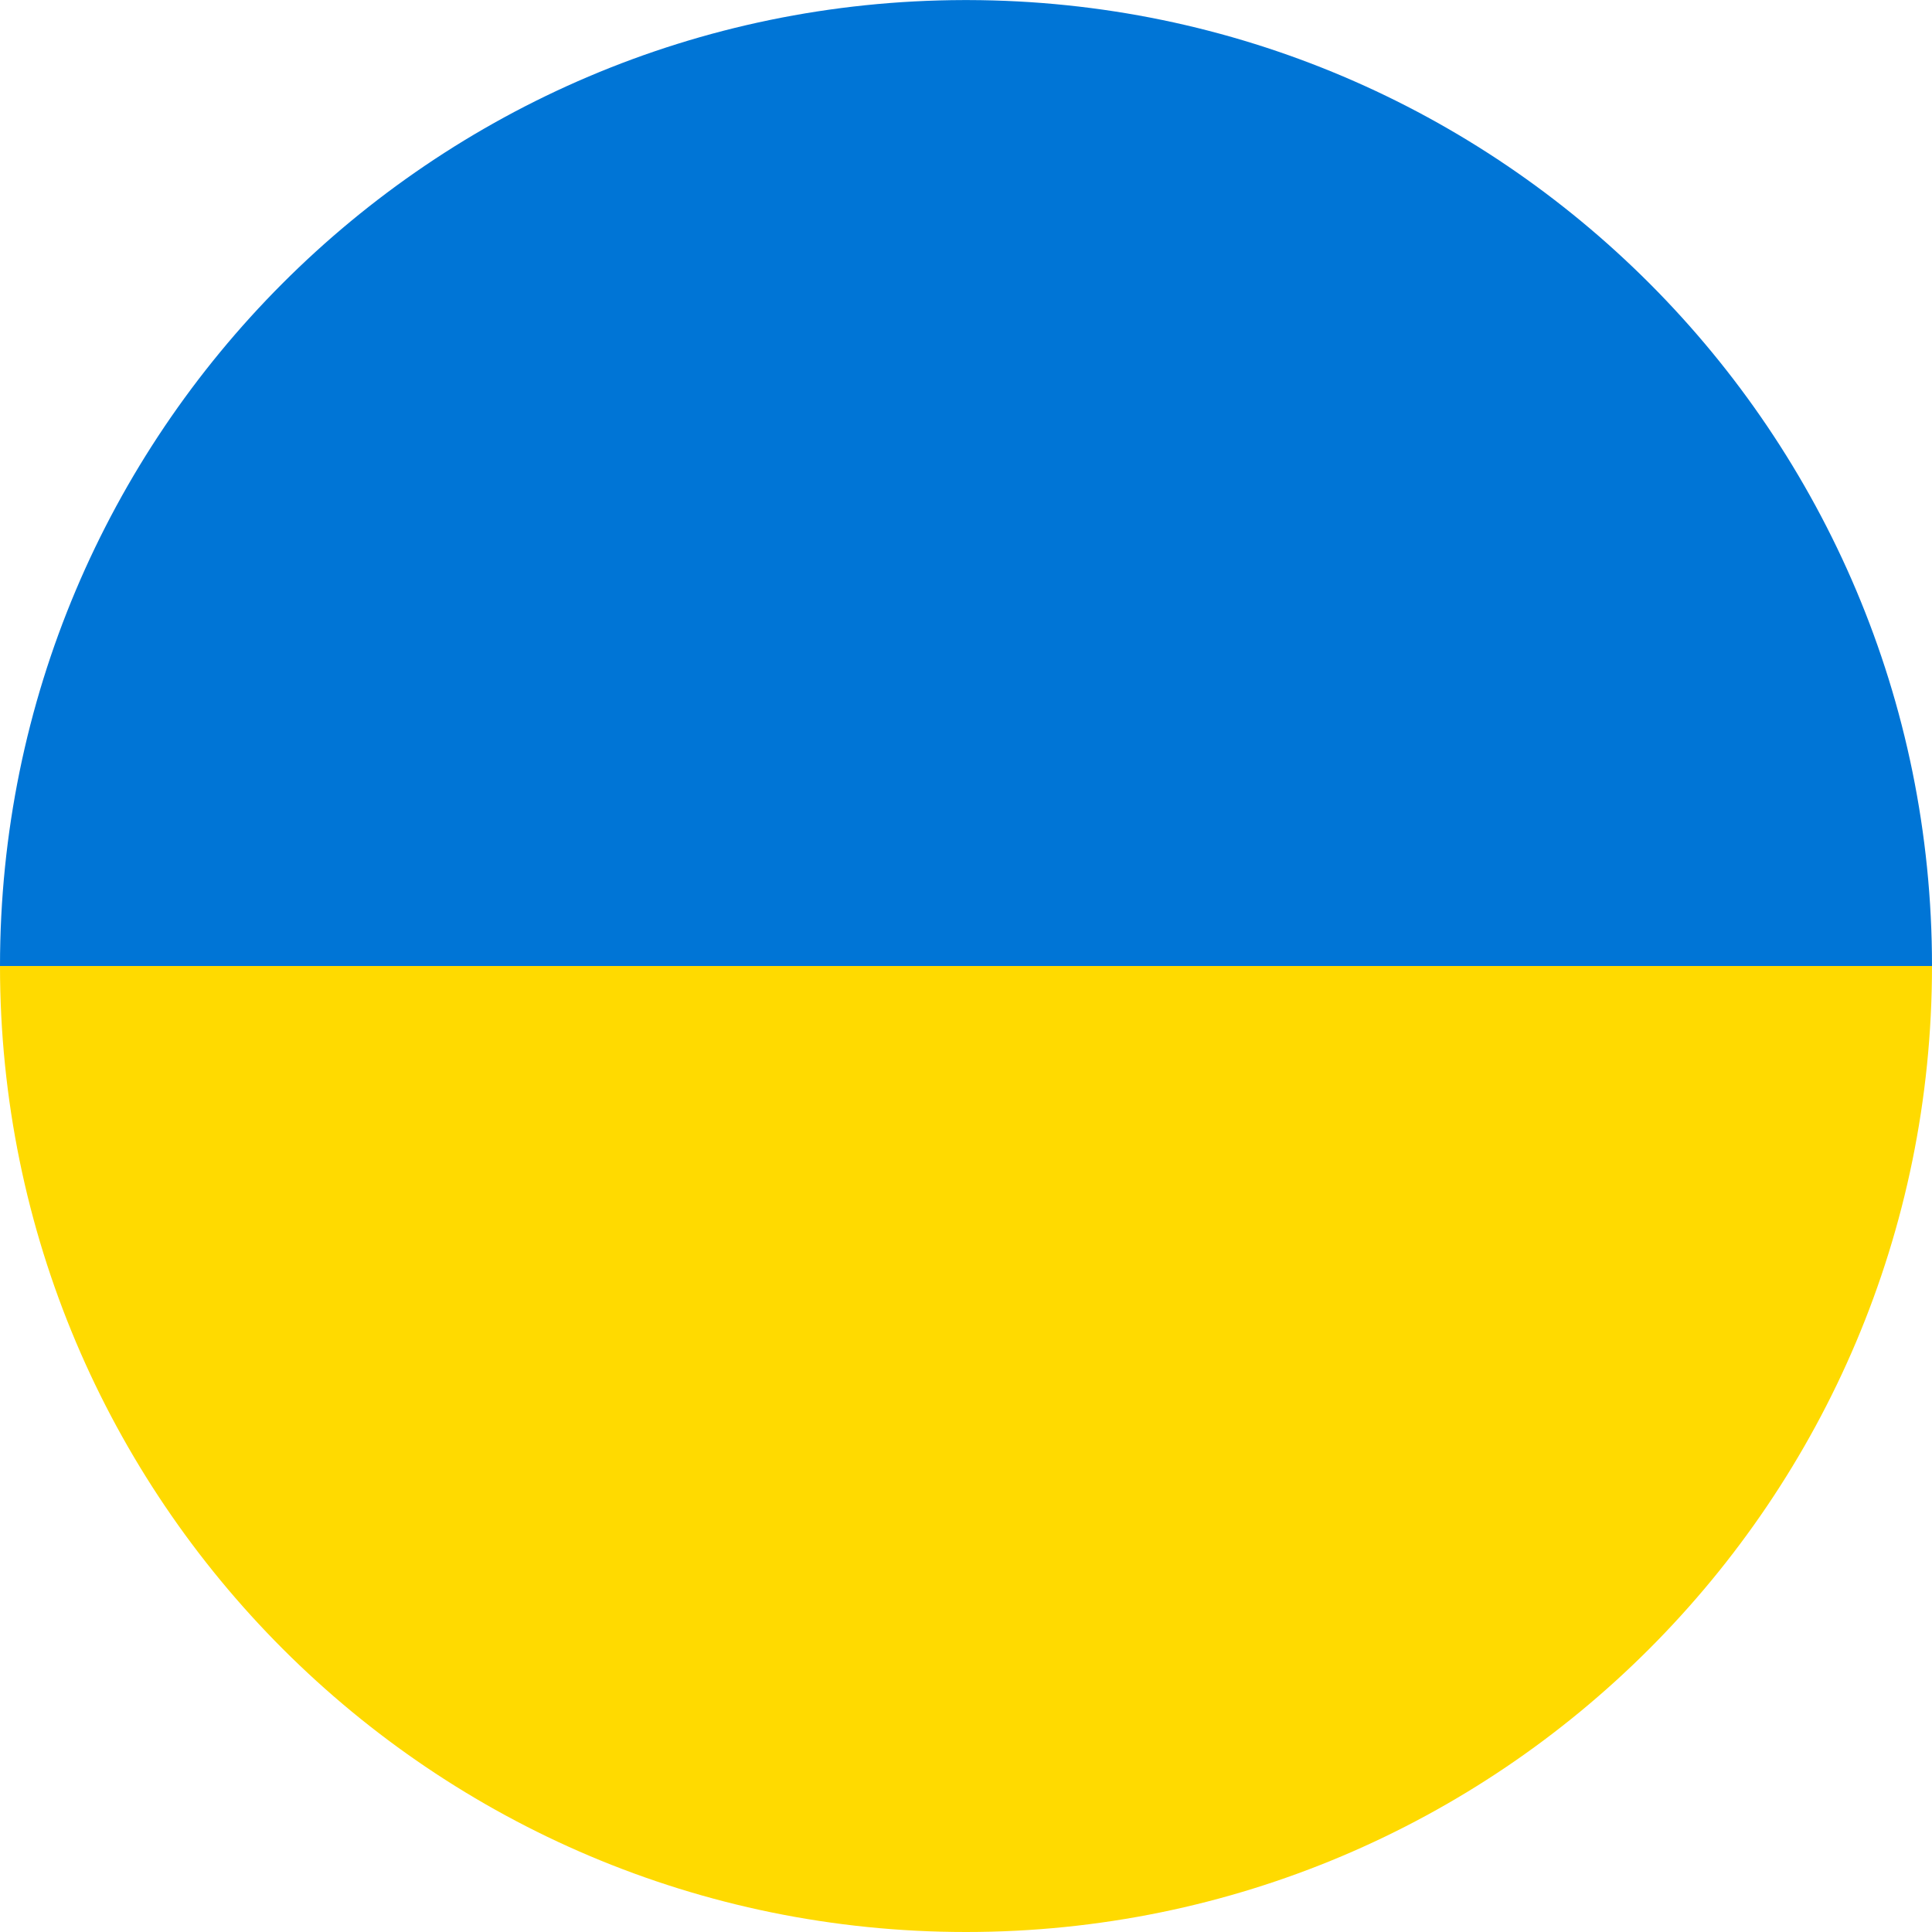
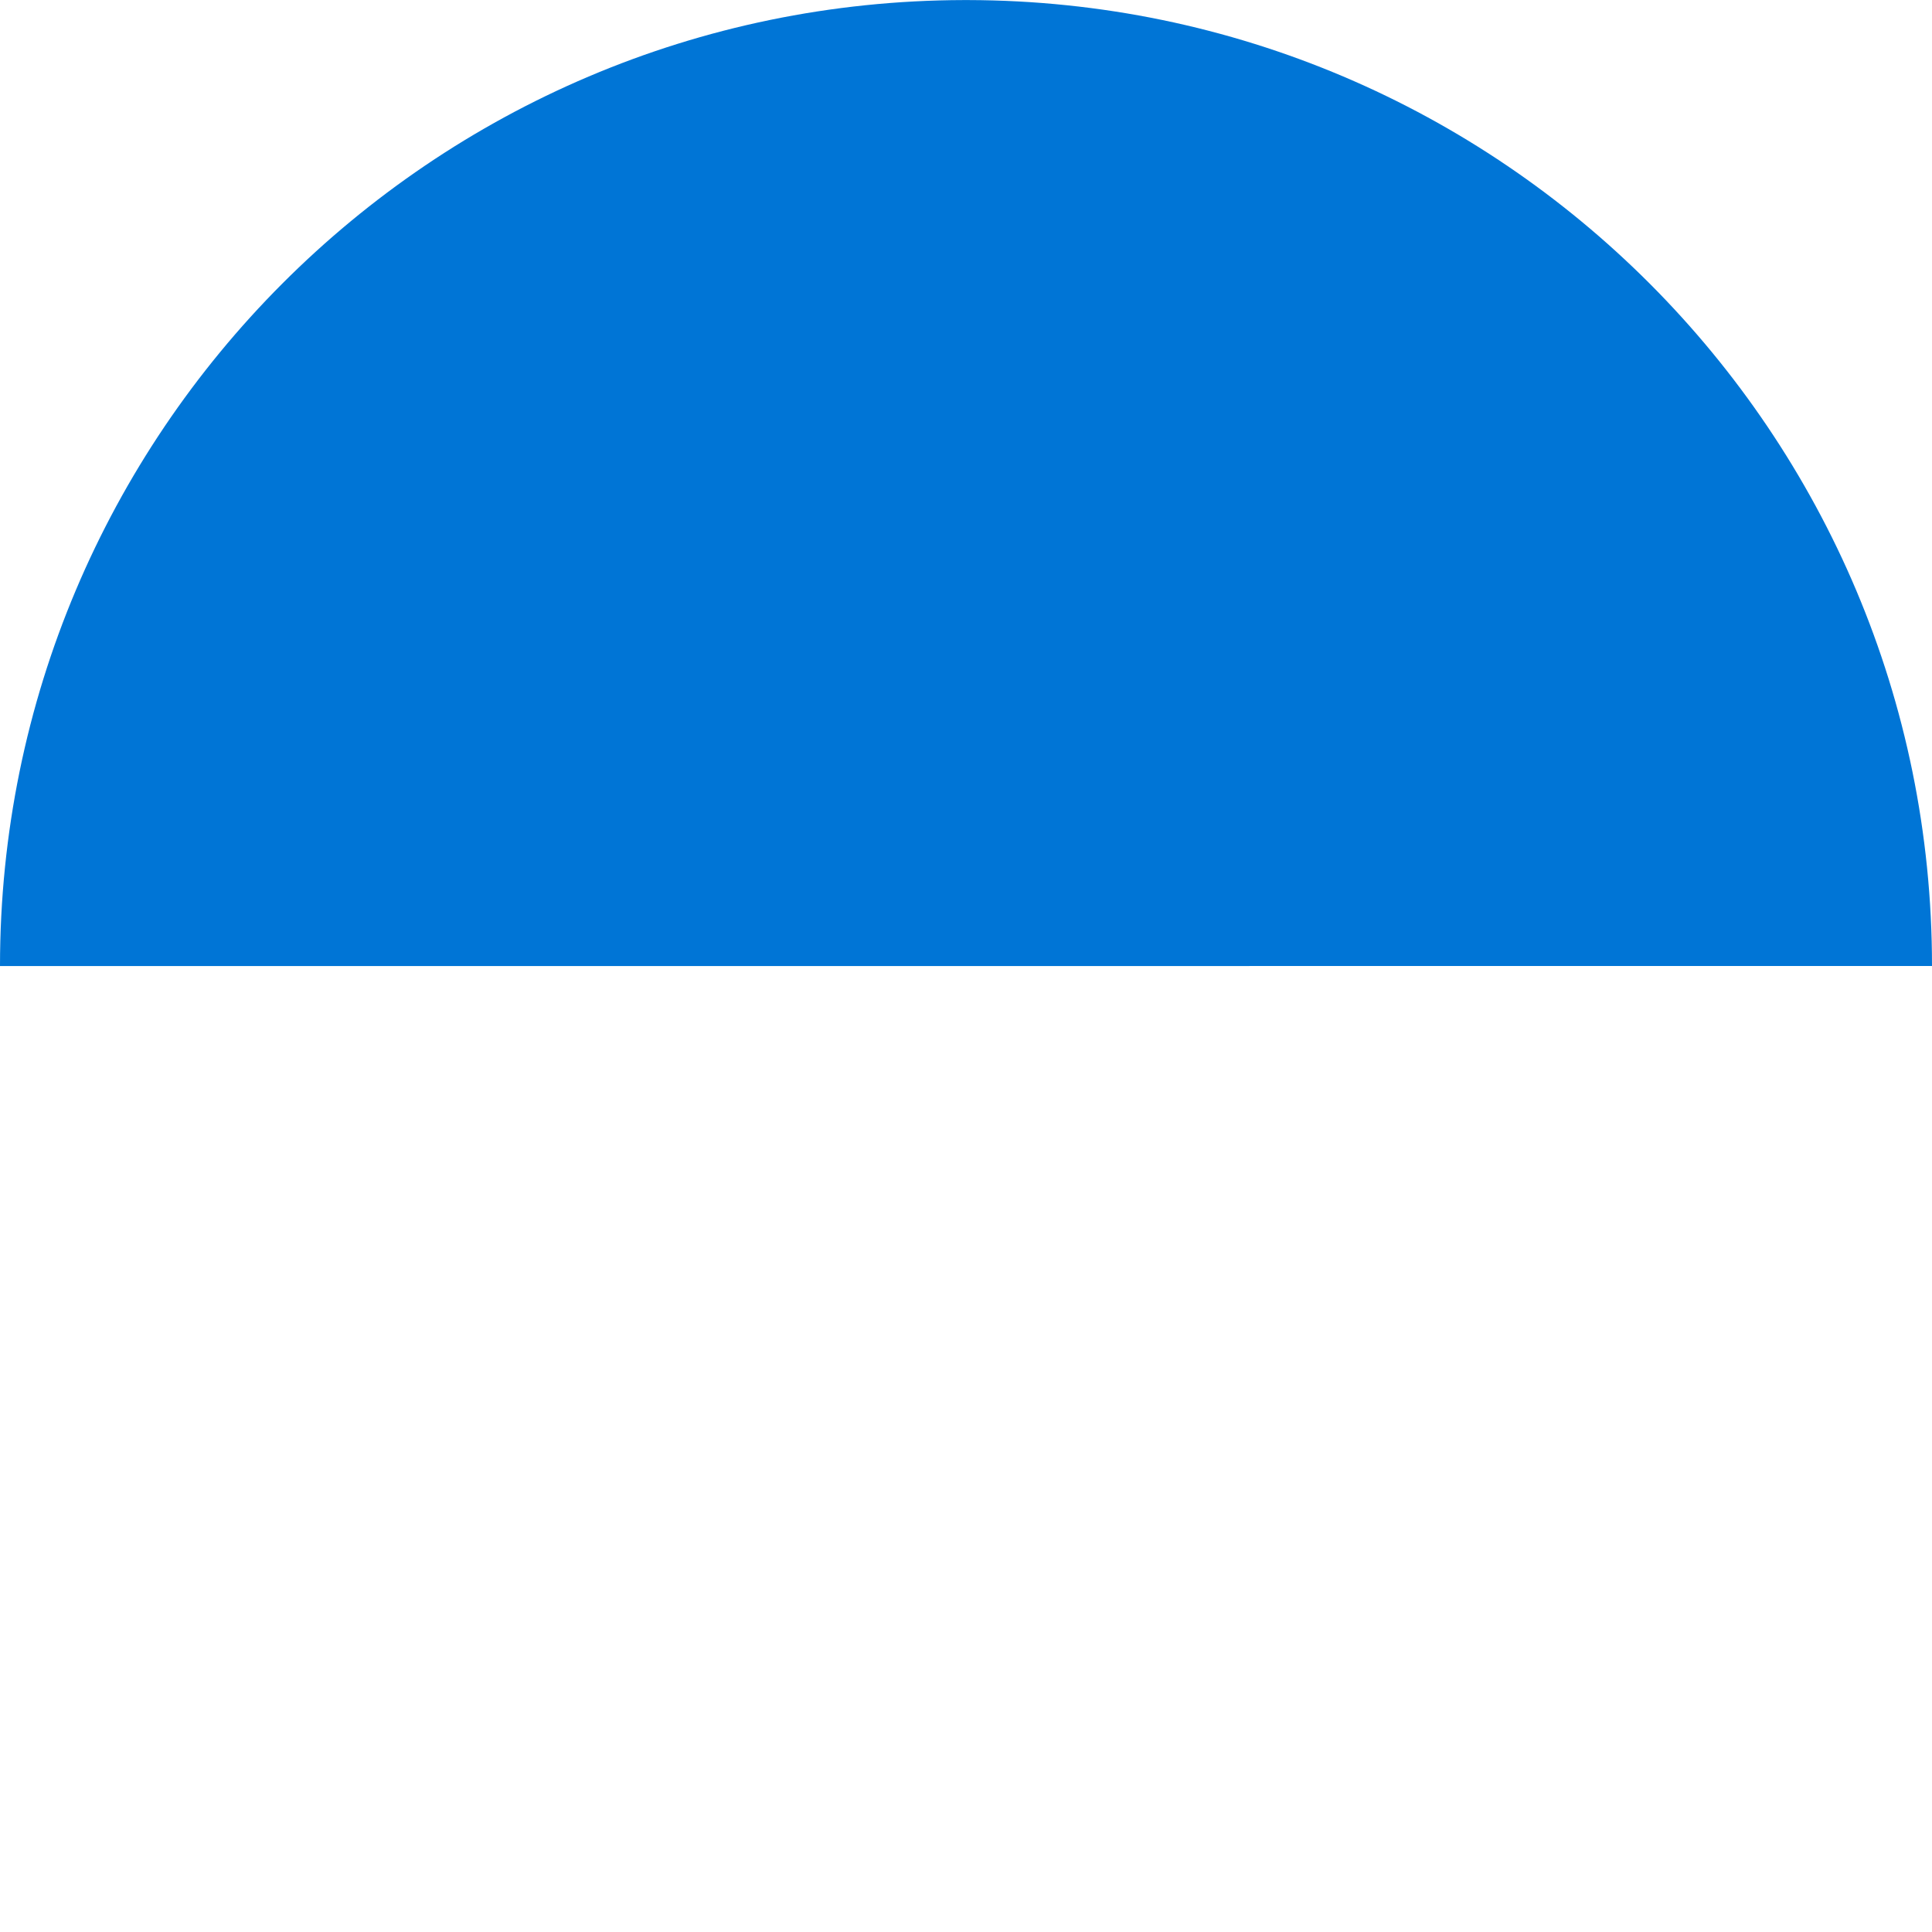
<svg xmlns="http://www.w3.org/2000/svg" version="1.1" x="0px" y="0px" viewBox="0 0 61.571 61.571" style="enable-background:new 0 0 61.571 61.571;" xml:space="preserve">
  <g id="Ukraine">
    <g>
      <path style="fill:none;" d="M30.786,0c-0.022,0-0.043,0.002-0.065,0.002h0.13C30.829,0.002,30.807,0,30.786,0z" />
      <path style="fill:#0075D6;" d="M61.571,30.786c0-16.981-13.748-30.749-30.72-30.784h-0.13C13.748,0.037,0,13.805,0,30.786    c0,0,0,0,0,0.001L61.571,30.786C61.571,30.786,61.571,30.786,61.571,30.786z" />
-       <path style="fill:#FFDA00;" d="M61.571,30.786H0c0,17.002,13.783,30.785,30.786,30.785C47.788,61.571,61.571,47.788,61.571,30.786    z" />
    </g>
  </g>
  <g id="Layer_1">
</g>
</svg>